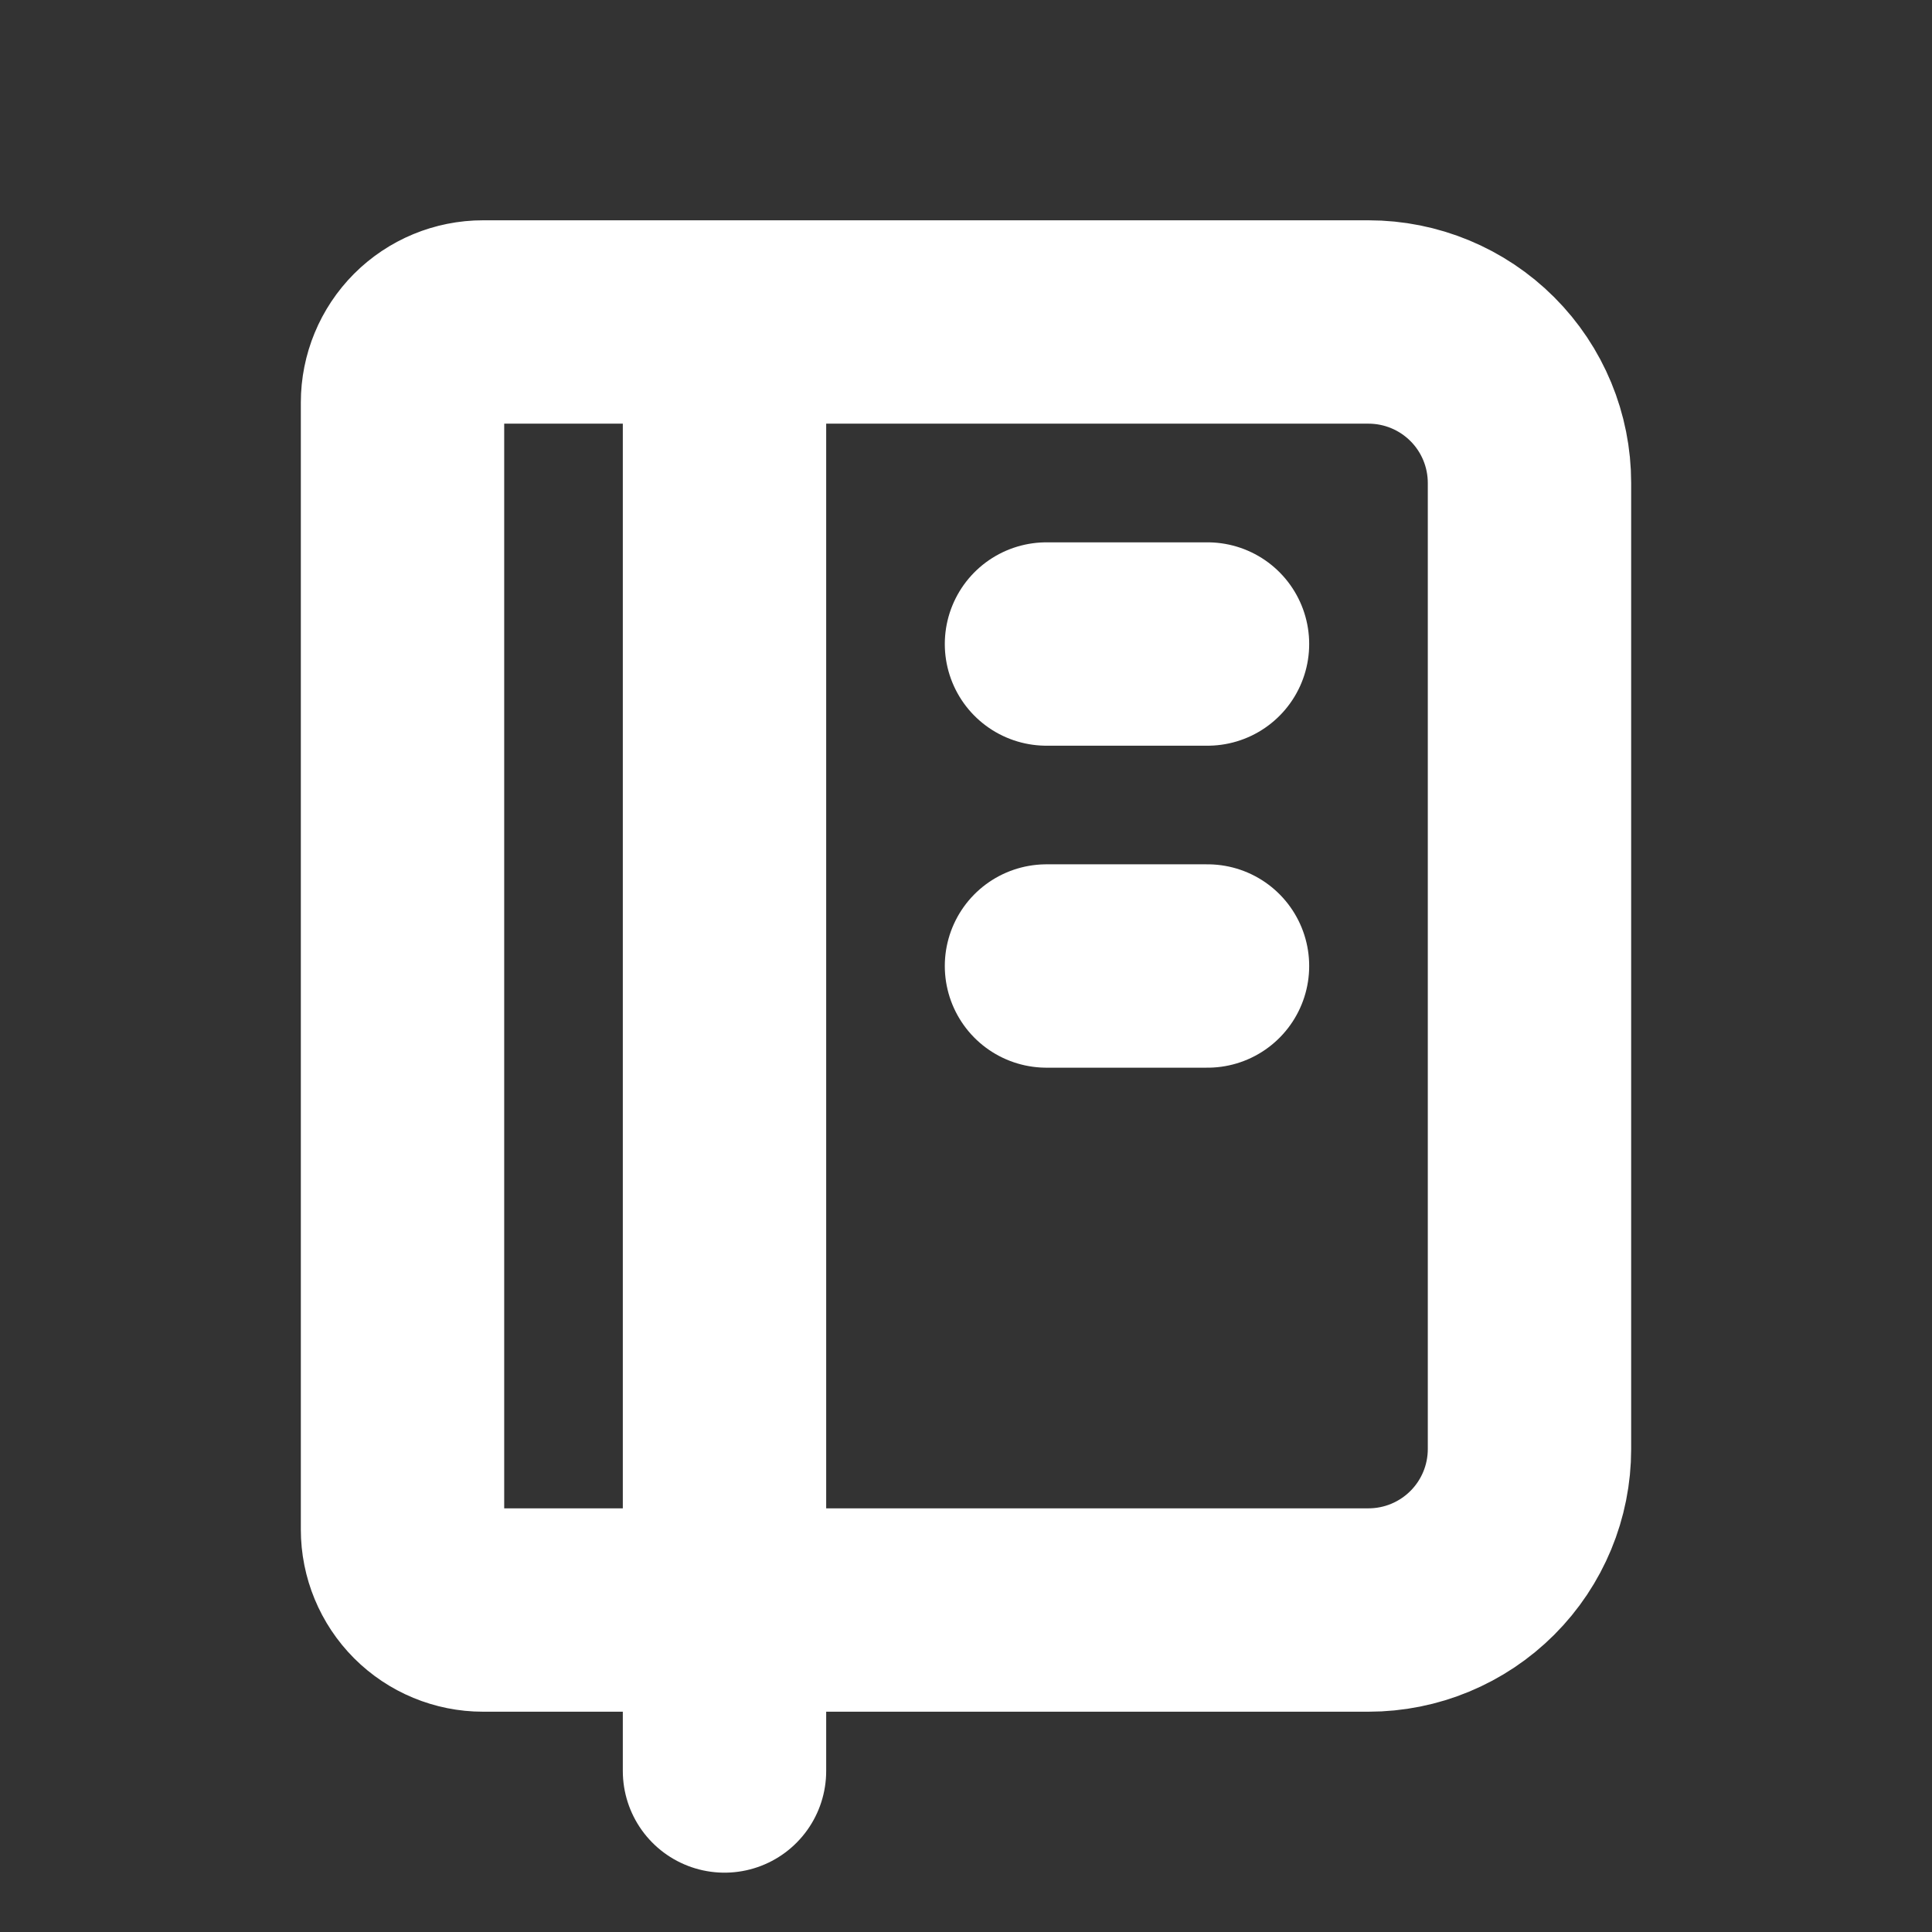
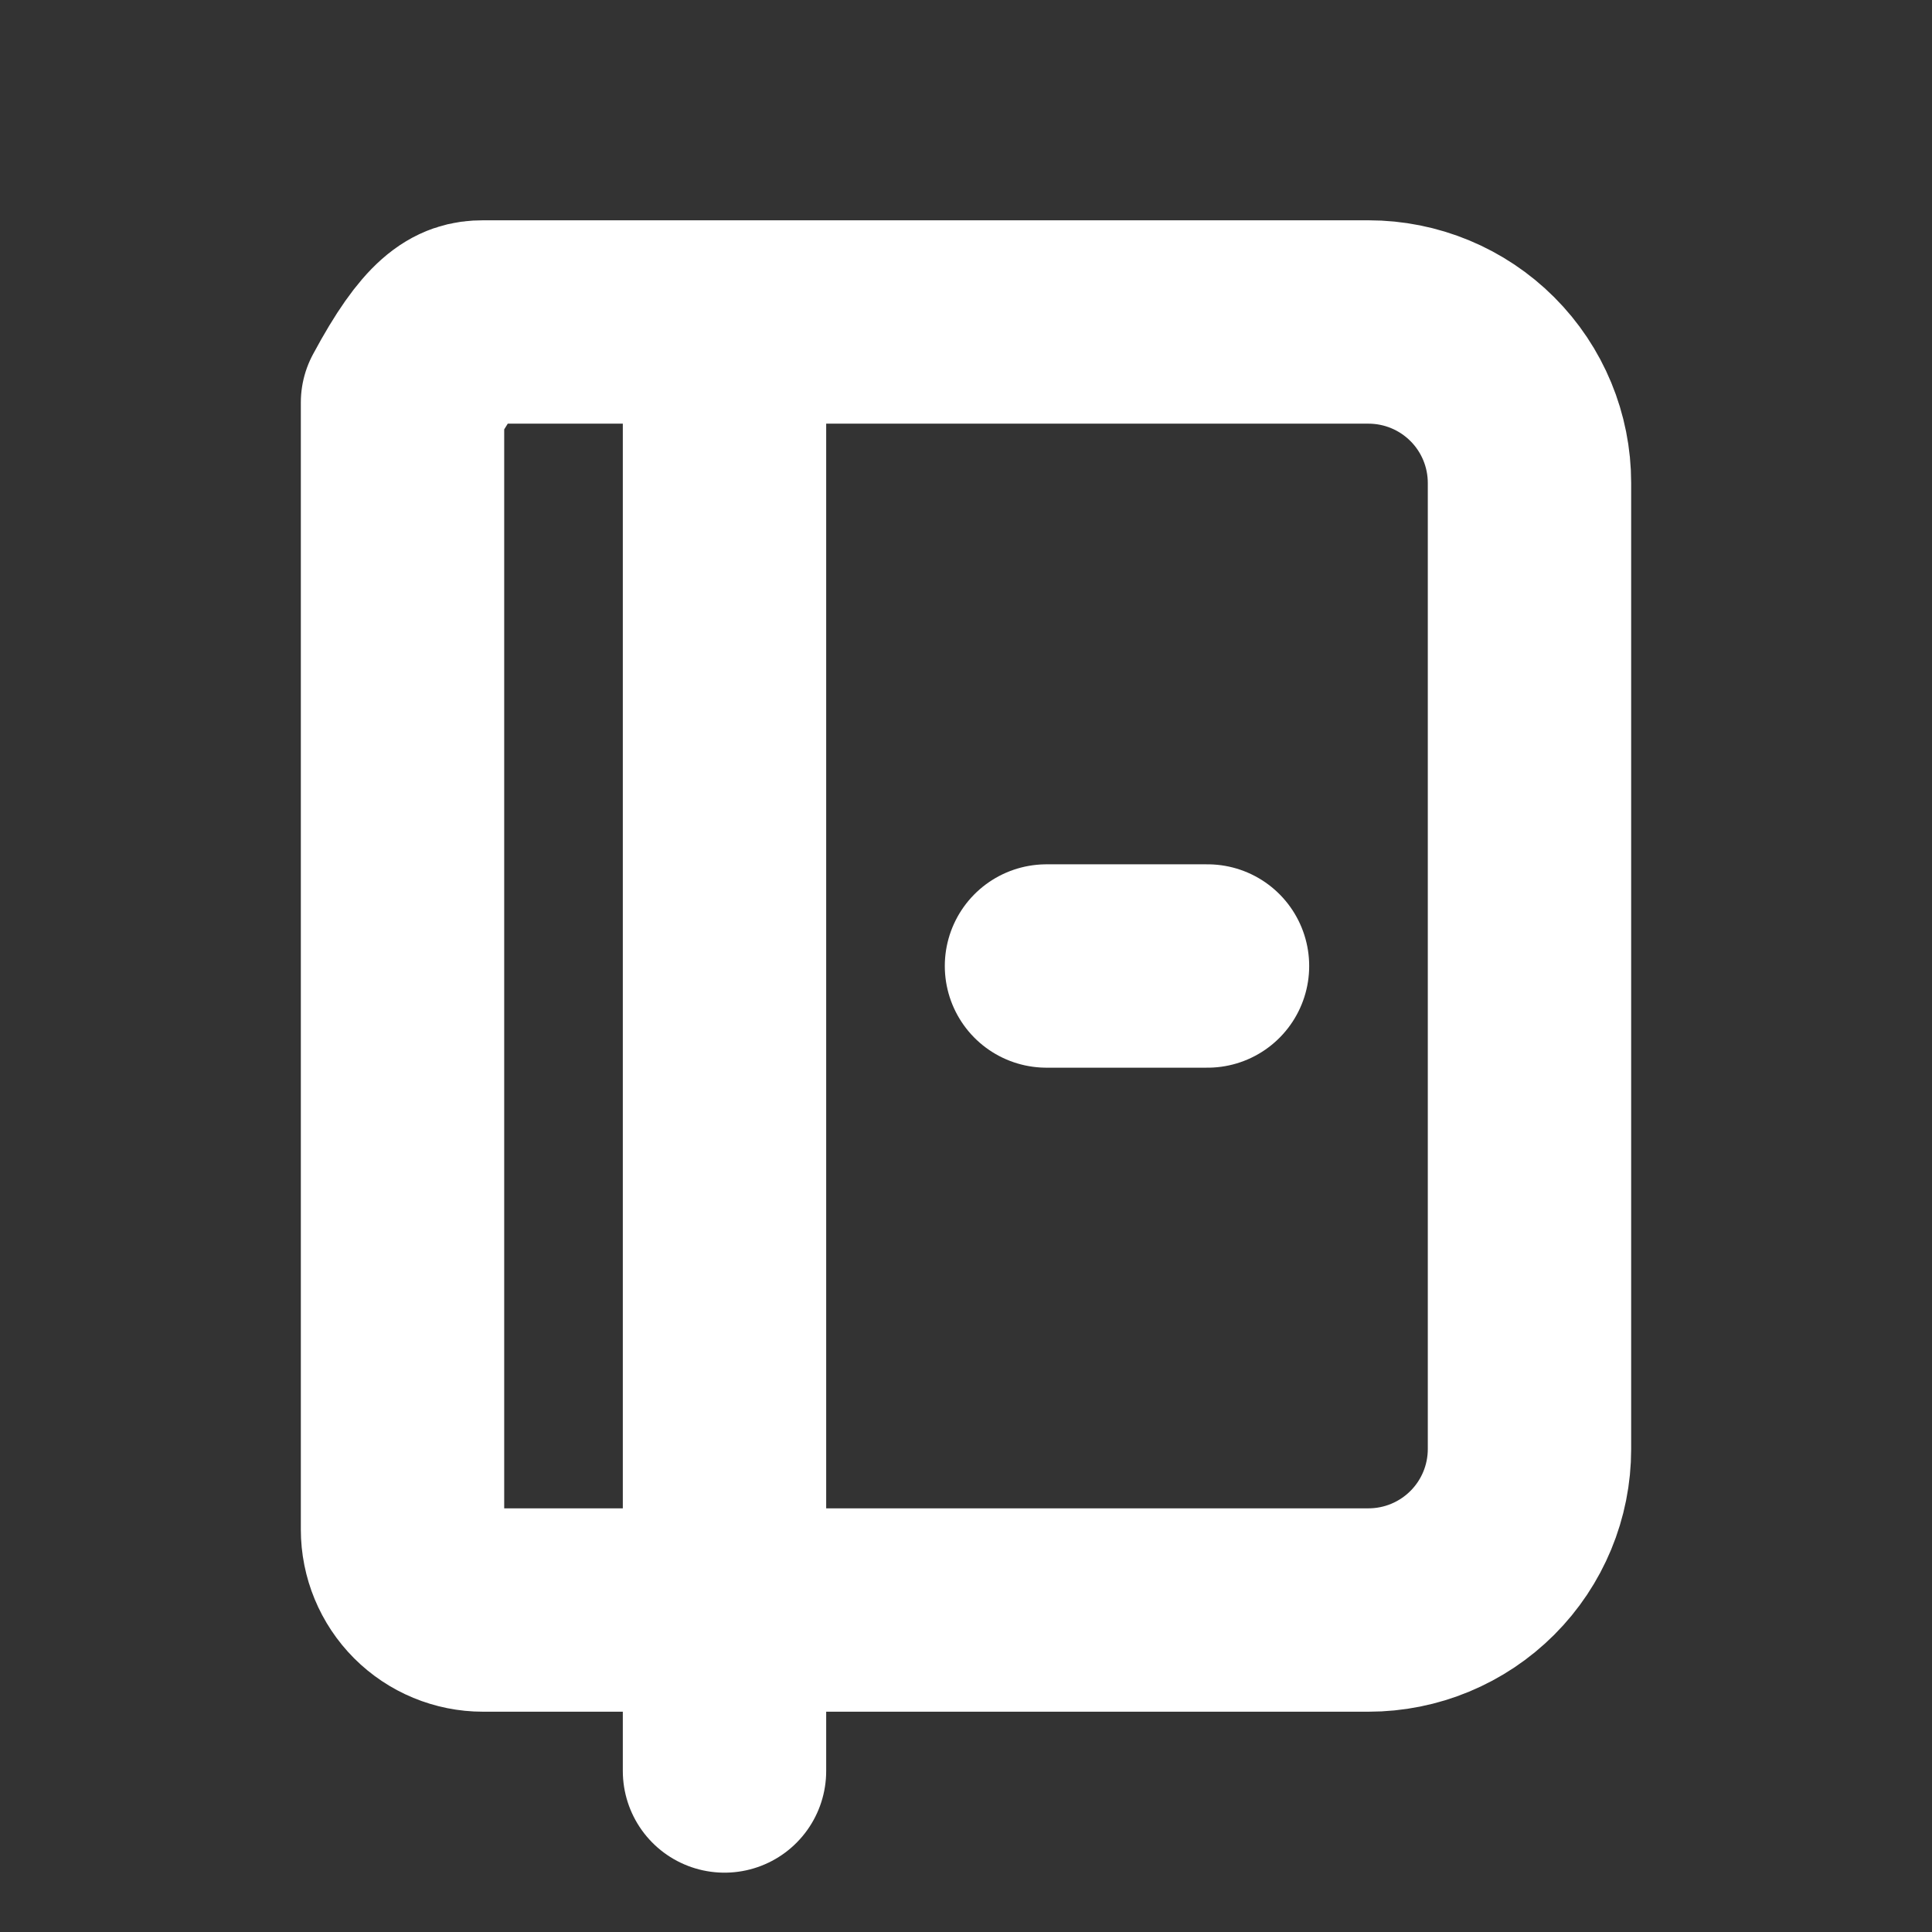
<svg xmlns="http://www.w3.org/2000/svg" width="38" height="38" viewBox="0 0 38 38" fill="none">
  <rect x="0" y="0" width="38" height="38" fill="#333333" stroke="none" />
-   <path d="M14.25 6.333V34.833M9.5 6.333H26.917C27.757 6.333 28.562 6.667 29.156 7.261C29.75 7.855 30.083 8.66 30.083 9.5V28.5C30.083 29.34 29.75 30.145 29.156 30.739C28.562 31.333 27.757 31.667 26.917 31.667H9.5C9.08 31.667 8.677 31.5 8.38 31.203C8.084 30.906 7.917 30.503 7.917 30.083V7.917C7.917 7.497 8.084 7.094 8.38 6.797C8.677 6.5 9.08 6.333 9.5 6.333V6.333Z" stroke="white" stroke-width="4" stroke-linecap="round" stroke-linejoin="round" />
-   <path d="M20.583 12.667H23.75" stroke="white" stroke-width="4" stroke-linecap="round" stroke-linejoin="round" />
+   <path d="M14.25 6.333V34.833M9.5 6.333H26.917C27.757 6.333 28.562 6.667 29.156 7.261C29.75 7.855 30.083 8.66 30.083 9.5V28.5C30.083 29.34 29.75 30.145 29.156 30.739C28.562 31.333 27.757 31.667 26.917 31.667H9.5C9.08 31.667 8.677 31.5 8.38 31.203C8.084 30.906 7.917 30.503 7.917 30.083V7.917C8.677 6.5 9.08 6.333 9.5 6.333V6.333Z" stroke="white" stroke-width="4" stroke-linecap="round" stroke-linejoin="round" />
  <path d="M20.583 19H23.75" stroke="white" stroke-width="4" stroke-linecap="round" stroke-linejoin="round" />
</svg>